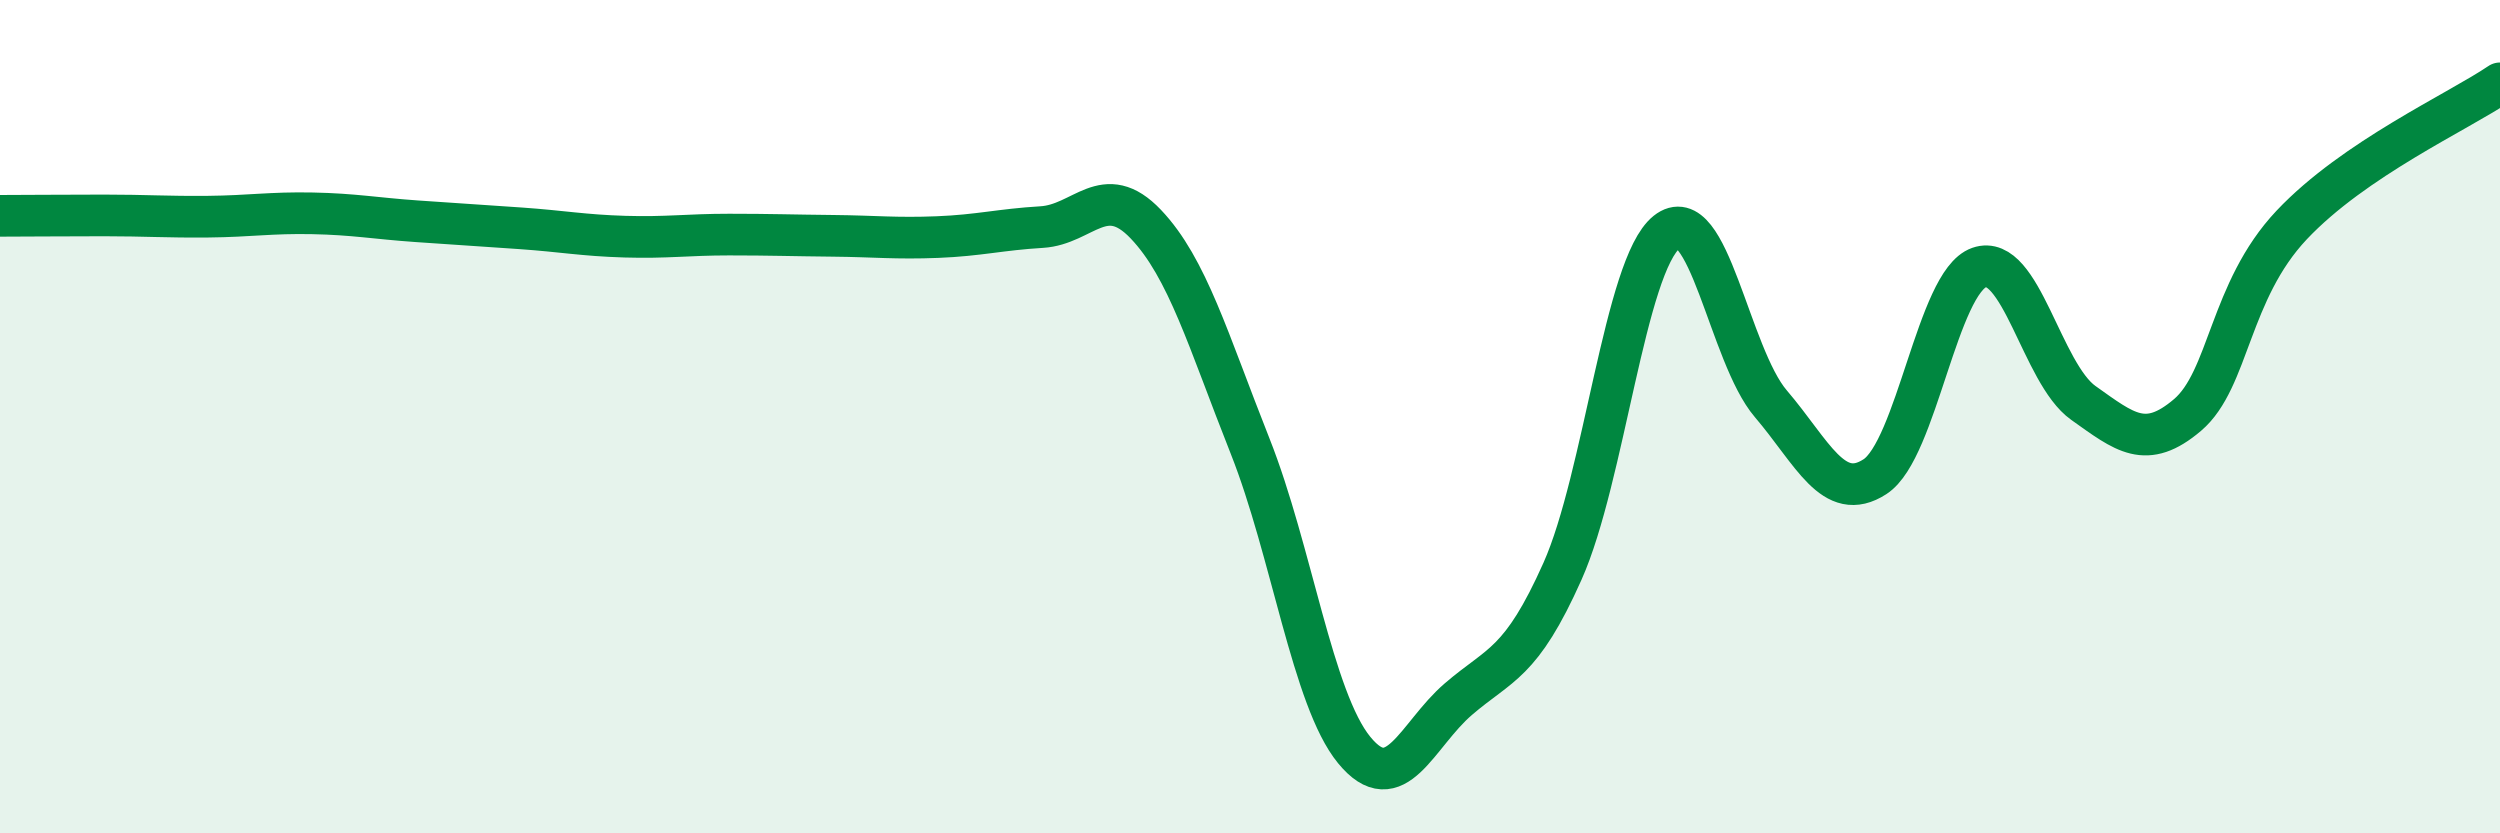
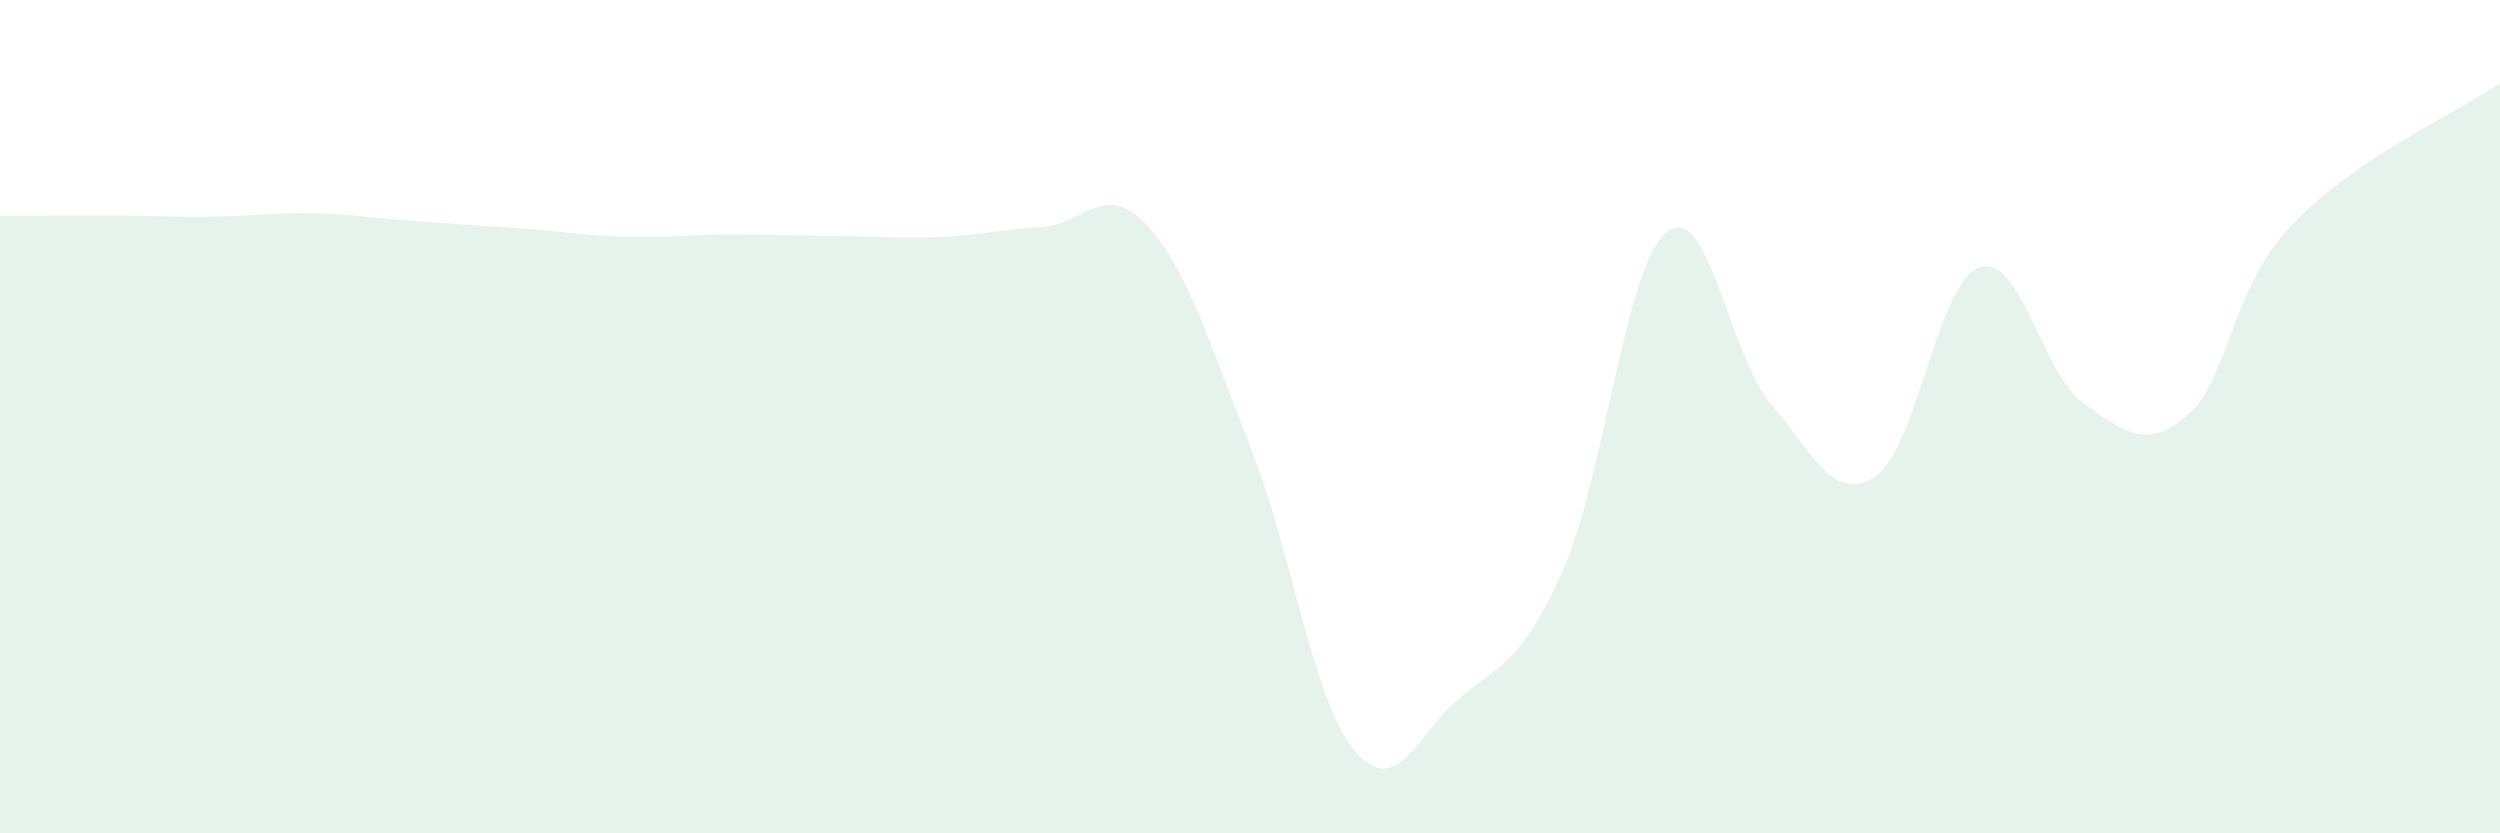
<svg xmlns="http://www.w3.org/2000/svg" width="60" height="20" viewBox="0 0 60 20">
  <path d="M 0,5.18 C 0.5,5.18 1.5,5.17 2.5,5.17 C 3.5,5.17 4,5.21 5,5.2 C 6,5.19 6.5,5.1 7.5,5.12 C 8.5,5.14 9,5.24 10,5.31 C 11,5.38 11.5,5.41 12.5,5.48 C 13.5,5.55 14,5.65 15,5.68 C 16,5.71 16.5,5.63 17.5,5.63 C 18.5,5.63 19,5.65 20,5.66 C 21,5.67 21.5,5.73 22.5,5.69 C 23.5,5.65 24,5.51 25,5.45 C 26,5.39 26.5,4.33 27.5,5.38 C 28.5,6.43 29,8.18 30,10.7 C 31,13.22 31.5,16.78 32.5,18 C 33.5,19.22 34,17.64 35,16.78 C 36,15.92 36.5,15.95 37.5,13.71 C 38.5,11.47 39,6.37 40,5.57 C 41,4.77 41.5,8.52 42.5,9.69 C 43.5,10.86 44,12.09 45,11.44 C 46,10.79 46.5,6.77 47.5,6.42 C 48.5,6.07 49,8.96 50,9.67 C 51,10.38 51.5,10.81 52.5,9.96 C 53.5,9.11 53.5,6.99 55,5.4 C 56.5,3.81 59,2.68 60,2L60 20L0 20Z" fill="#008740" opacity="0.1" stroke-linecap="round" stroke-linejoin="round" />
-   <path d="M 0,5.18 C 0.5,5.18 1.5,5.17 2.5,5.17 C 3.5,5.17 4,5.21 5,5.2 C 6,5.19 6.5,5.1 7.5,5.12 C 8.5,5.14 9,5.24 10,5.31 C 11,5.38 11.5,5.41 12.5,5.48 C 13.5,5.55 14,5.65 15,5.68 C 16,5.71 16.5,5.63 17.5,5.63 C 18.5,5.63 19,5.65 20,5.66 C 21,5.67 21.5,5.73 22.5,5.69 C 23.5,5.65 24,5.51 25,5.45 C 26,5.39 26.5,4.33 27.5,5.38 C 28.5,6.43 29,8.18 30,10.7 C 31,13.22 31.5,16.78 32.5,18 C 33.5,19.22 34,17.64 35,16.78 C 36,15.92 36.5,15.95 37.5,13.71 C 38.5,11.47 39,6.37 40,5.57 C 41,4.77 41.5,8.52 42.5,9.69 C 43.5,10.86 44,12.09 45,11.44 C 46,10.79 46.5,6.77 47.5,6.42 C 48.5,6.07 49,8.96 50,9.67 C 51,10.38 51.5,10.81 52.5,9.96 C 53.5,9.11 53.5,6.99 55,5.4 C 56.5,3.81 59,2.68 60,2" stroke="#008740" stroke-width="1" fill="none" stroke-linecap="round" stroke-linejoin="round" />
</svg>